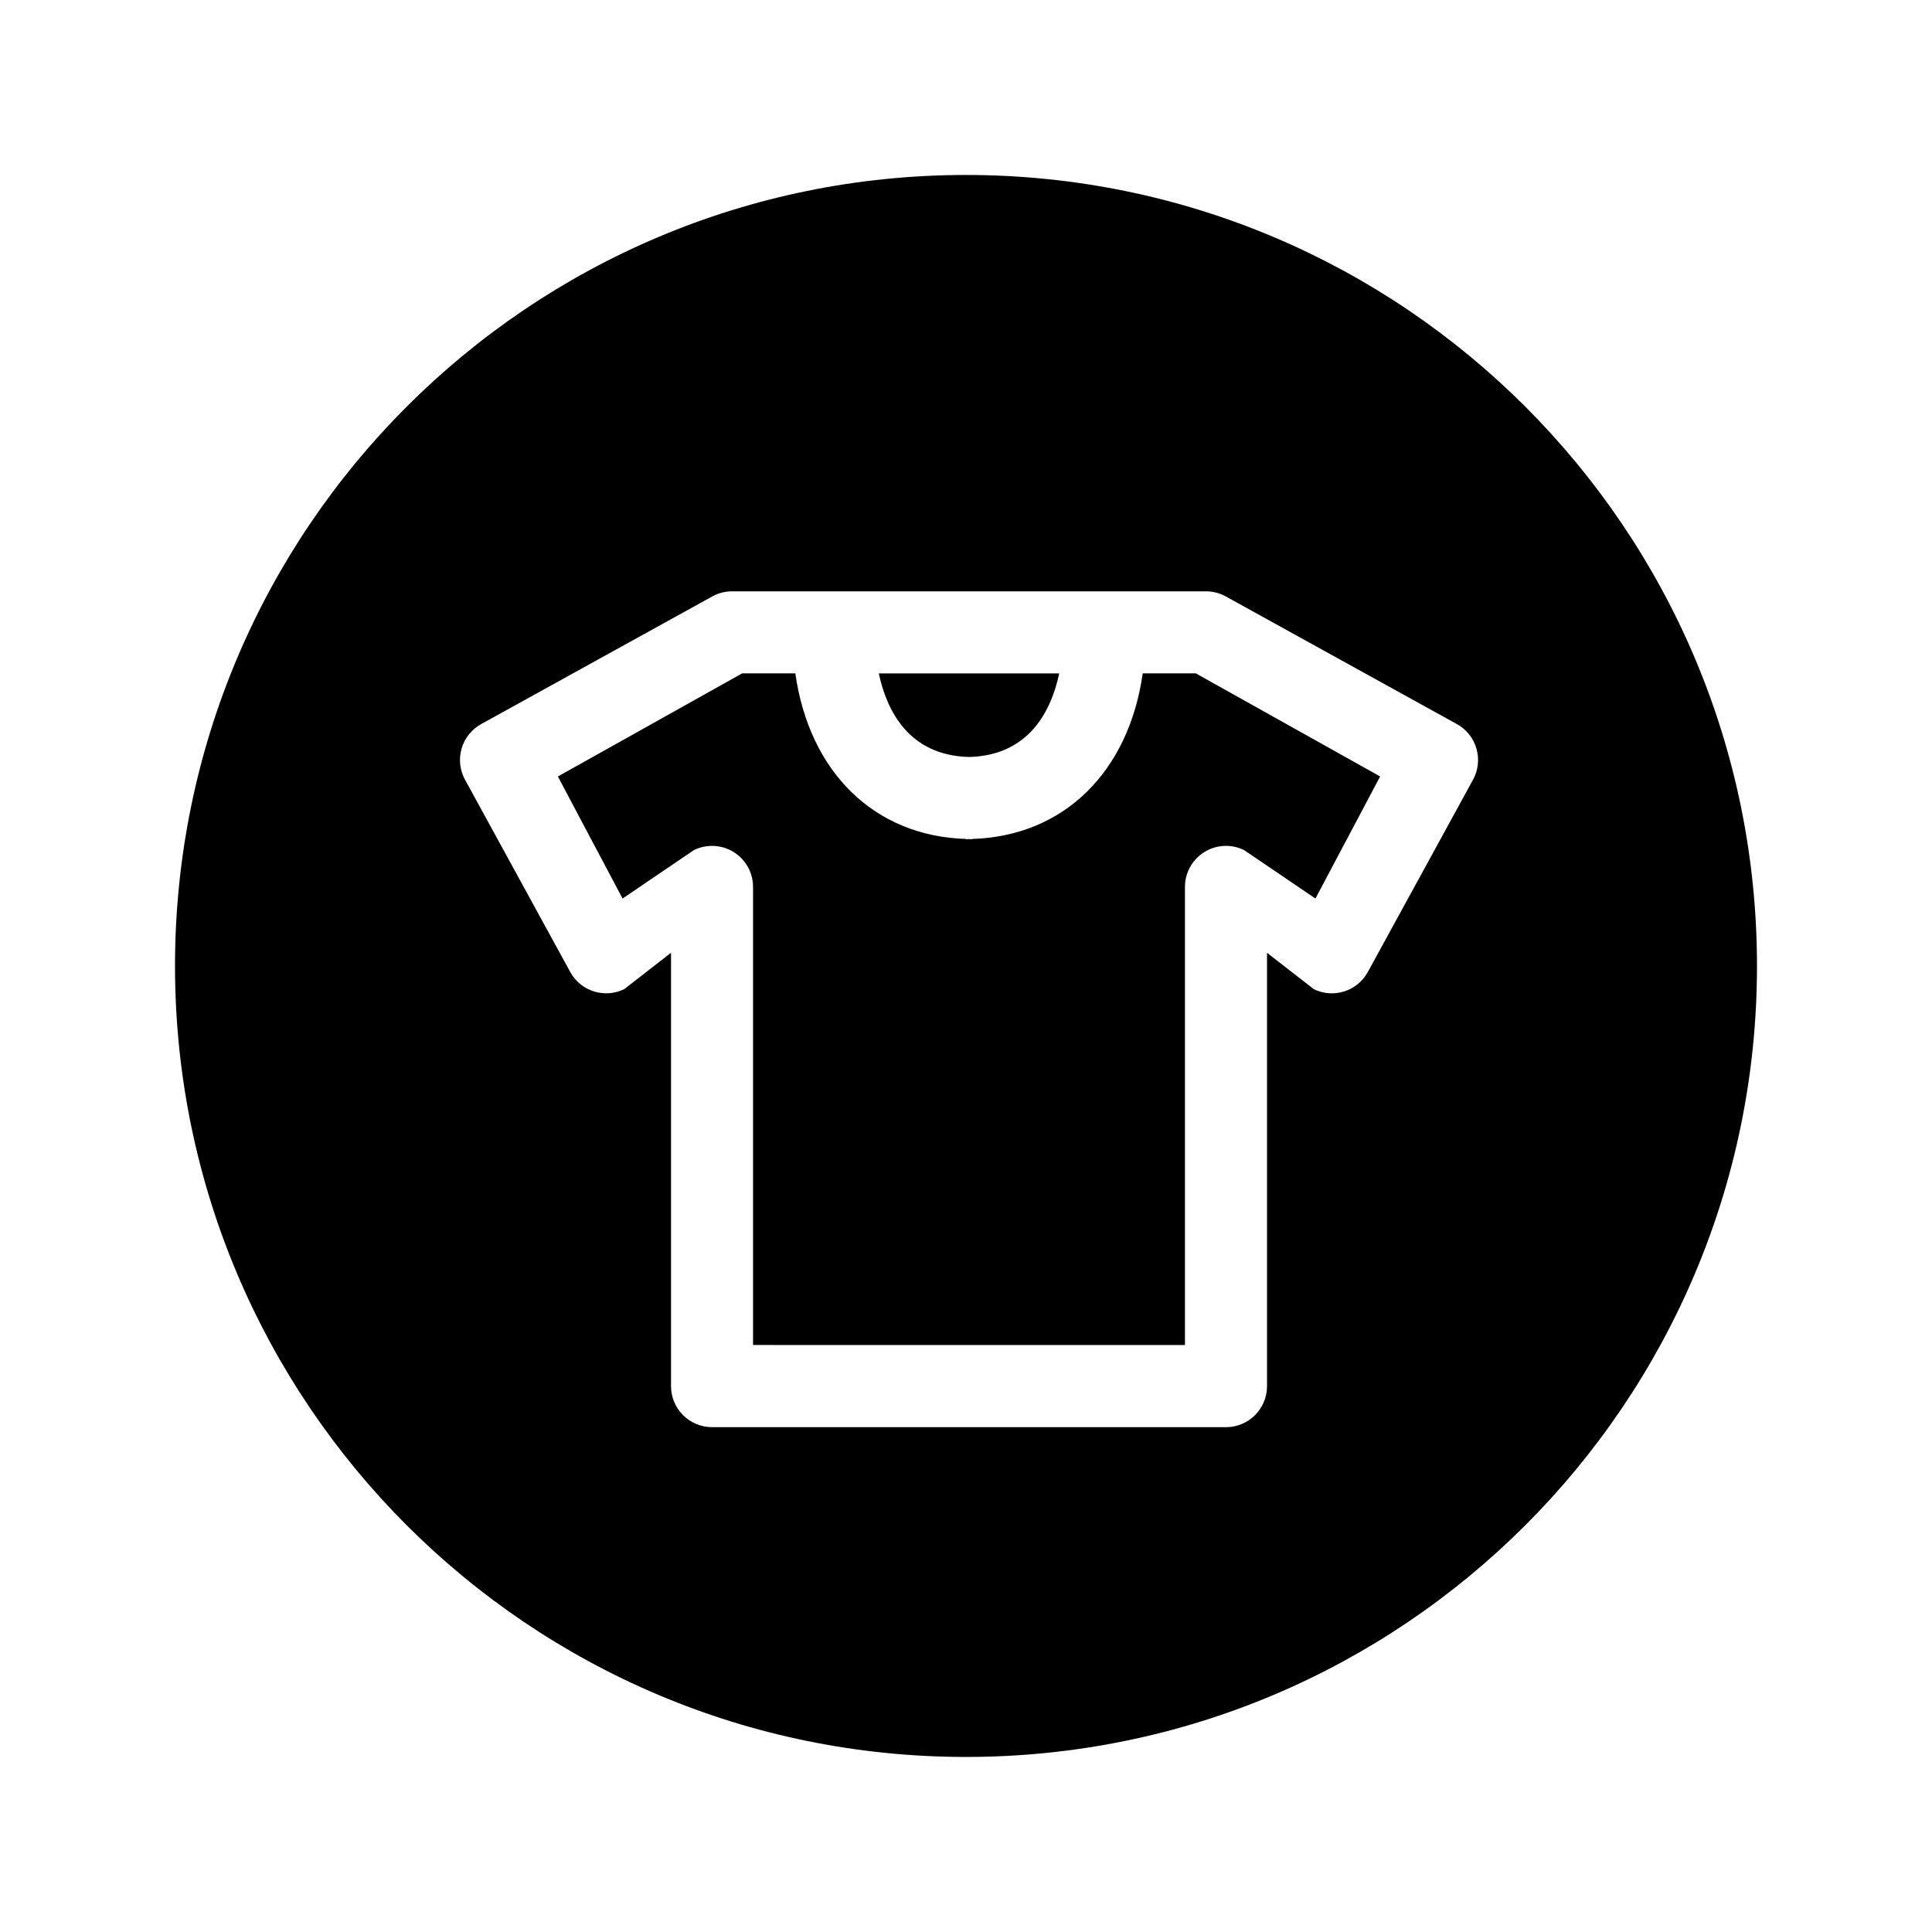
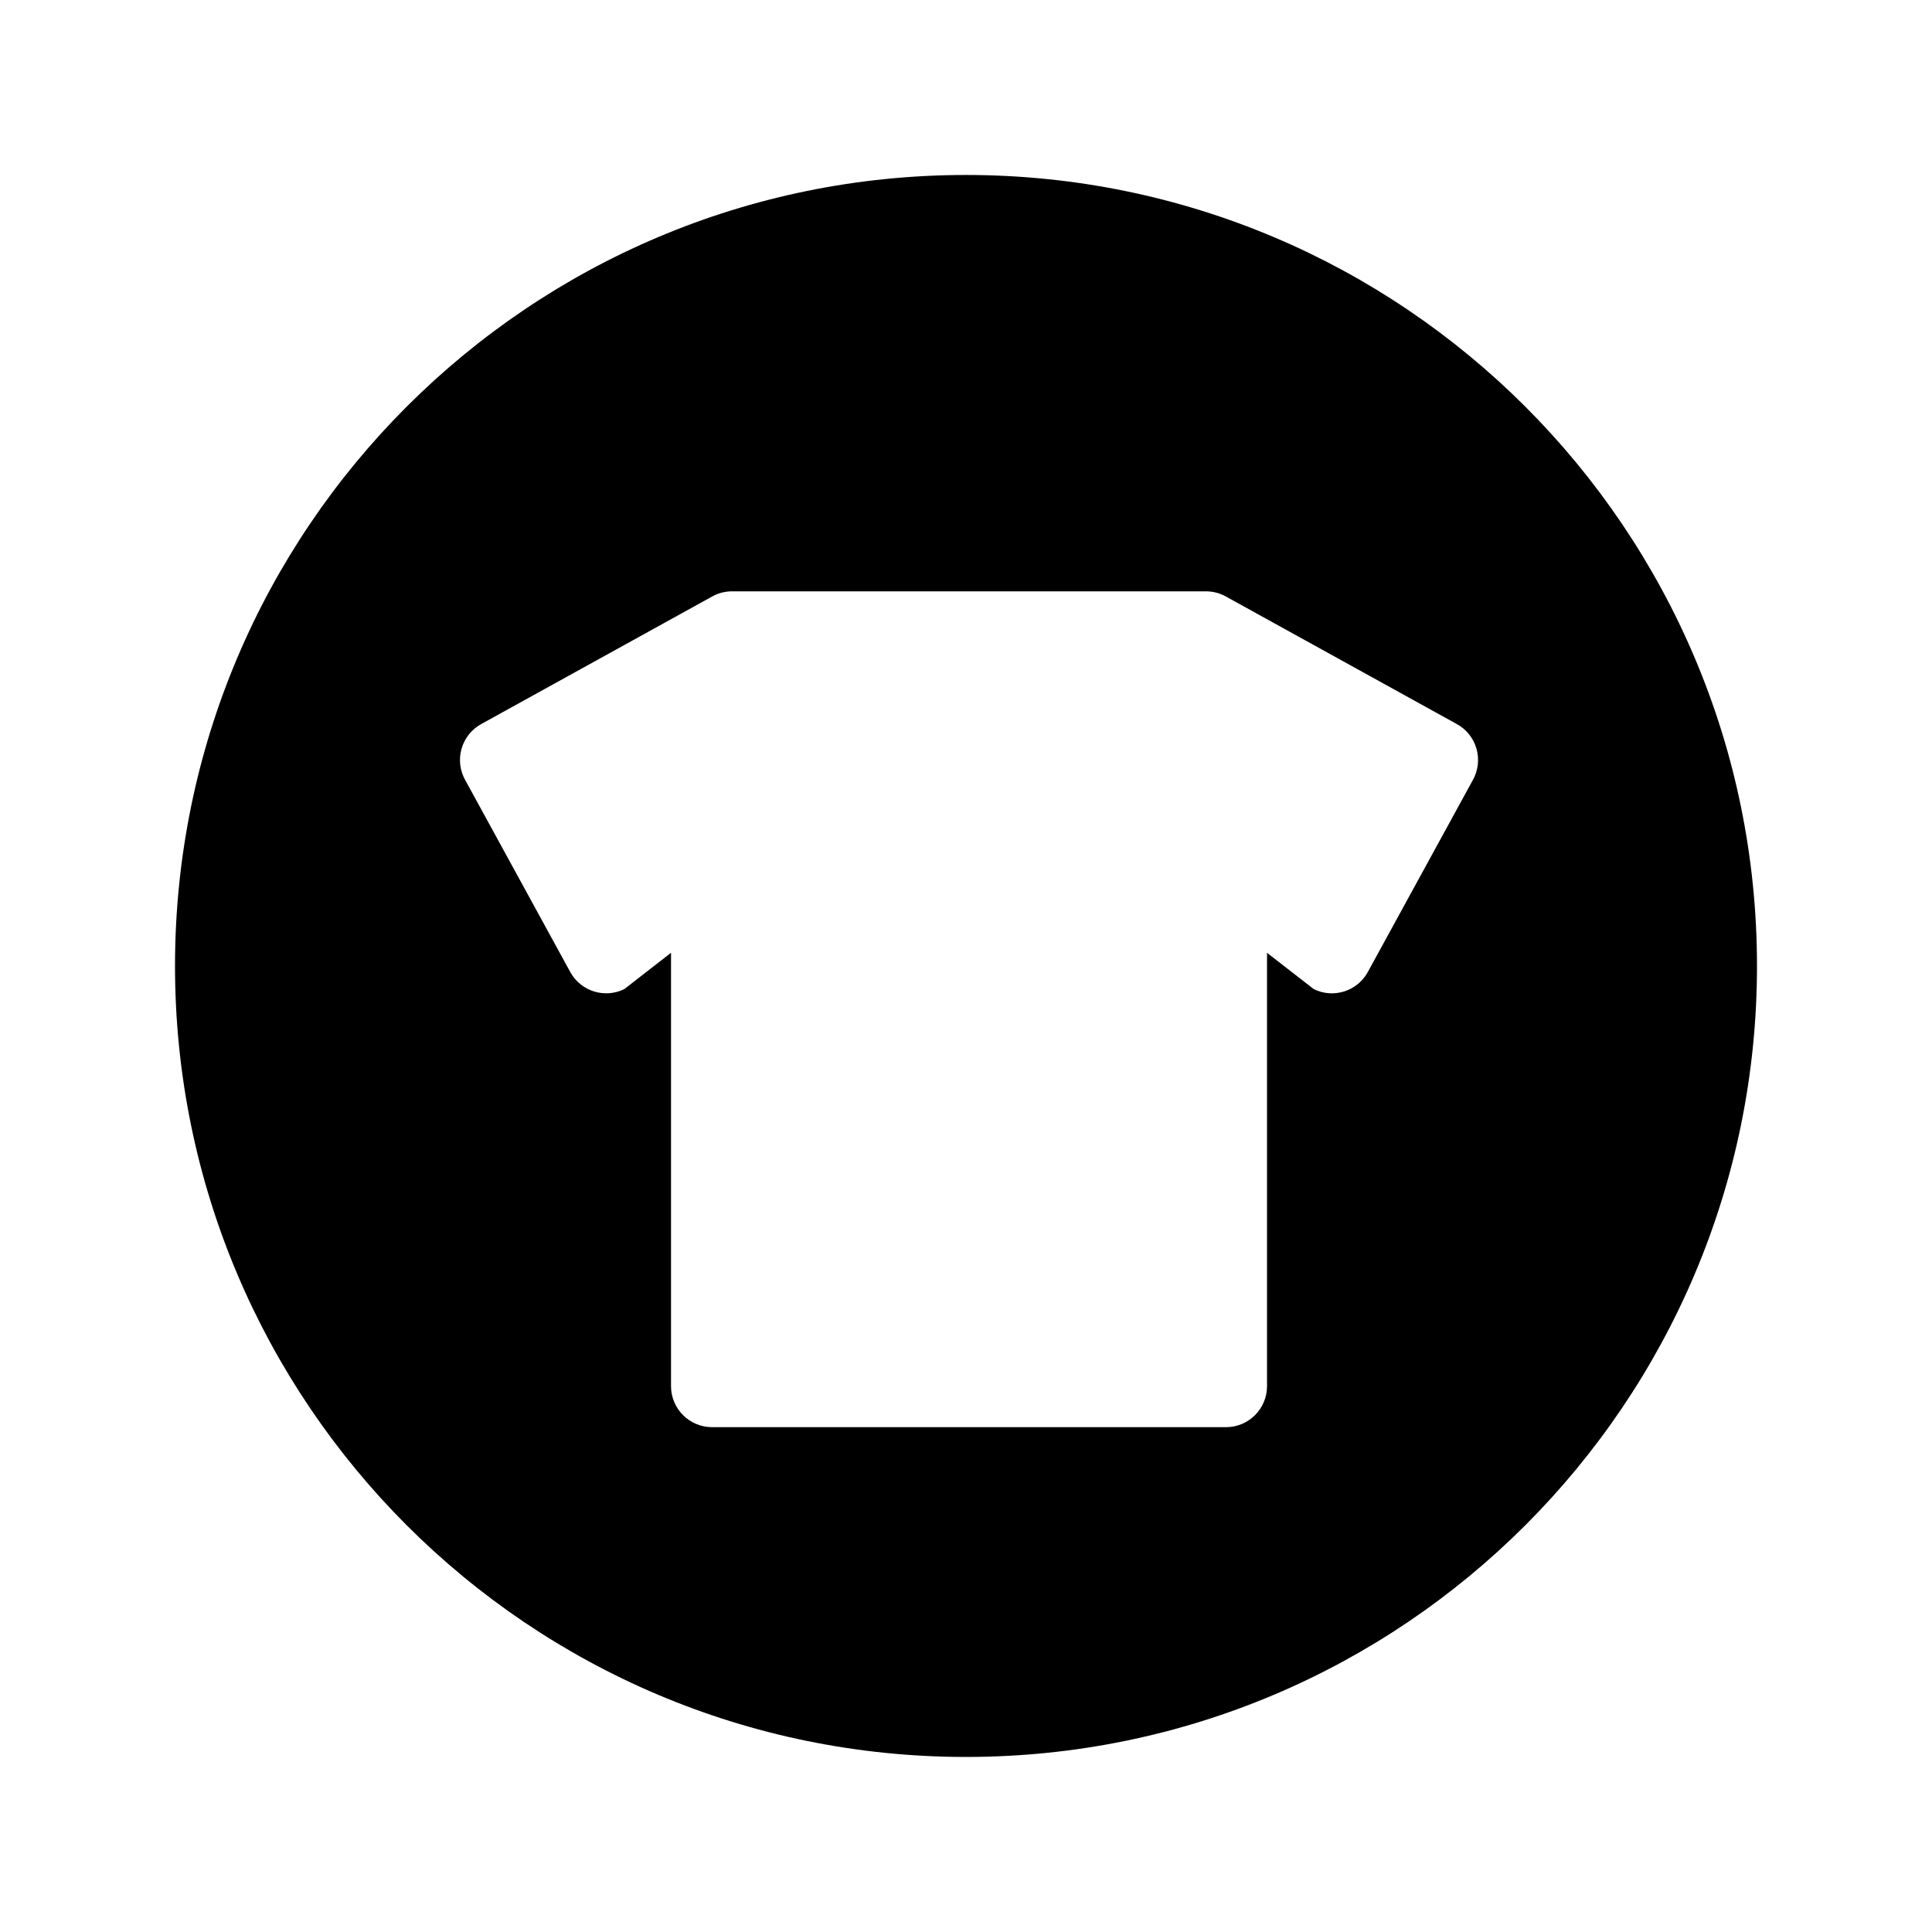
<svg xmlns="http://www.w3.org/2000/svg" fill="#000000" width="800px" height="800px" version="1.1" viewBox="144 144 512 512">
  <g>
-     <path d="m400.8 344.61c15.965-0.402 21.812-12.289 23.902-22.148h-47.809c2.094 9.855 7.934 21.742 23.906 22.148z" />
-     <path d="m446.83 322.45c-3.699 26.117-20.906 43.156-45.23 43.879v0.074c-0.273 0-0.527-0.027-0.801-0.035-0.27 0.008-0.527 0.035-0.801 0.035v-0.074c-24.328-0.723-41.535-17.762-45.23-43.879h-14.086l-48.84 27.324 17.141 32.348 18.922-12.84c3.371-1.656 7.359-1.449 10.539 0.531 3.188 1.984 5.121 5.473 5.121 9.227v121.4l56.434 0.008h58.027v-121.41c0-3.754 1.934-7.242 5.121-9.227 3.184-1.984 7.172-2.188 10.539-0.531l18.922 12.84 17.141-32.348-48.84-27.32-14.078-0.004z" />
    <path d="m400 190.37c-115.77 0-209.62 93.852-209.62 209.62 0 115.77 93.855 209.62 209.62 209.62 115.77 0 209.62-93.855 209.62-209.62 0-115.77-93.852-209.62-209.62-209.62zm134.25 160.48-27.883 50.957c-2.859 4.953-9.059 6.844-14.203 4.324l-12.387-9.629v114.84c0 6.004-4.867 10.875-10.875 10.875l-67.301-0.004h-68.898c-6.004 0-10.875-4.867-10.875-10.875v-114.84l-12.387 9.629c-5.148 2.516-11.344 0.629-14.203-4.324l-27.883-50.957c-1.484-2.566-1.852-5.621-1.027-8.469 0.824-2.84 2.773-5.227 5.394-6.602l61.238-33.824c1.559-0.82 3.289-1.242 5.051-1.242h125.58c1.758 0 3.492 0.426 5.051 1.242l61.238 33.824c2.625 1.375 4.574 3.758 5.394 6.602 0.824 2.856 0.457 5.906-1.027 8.477z" />
  </g>
</svg>